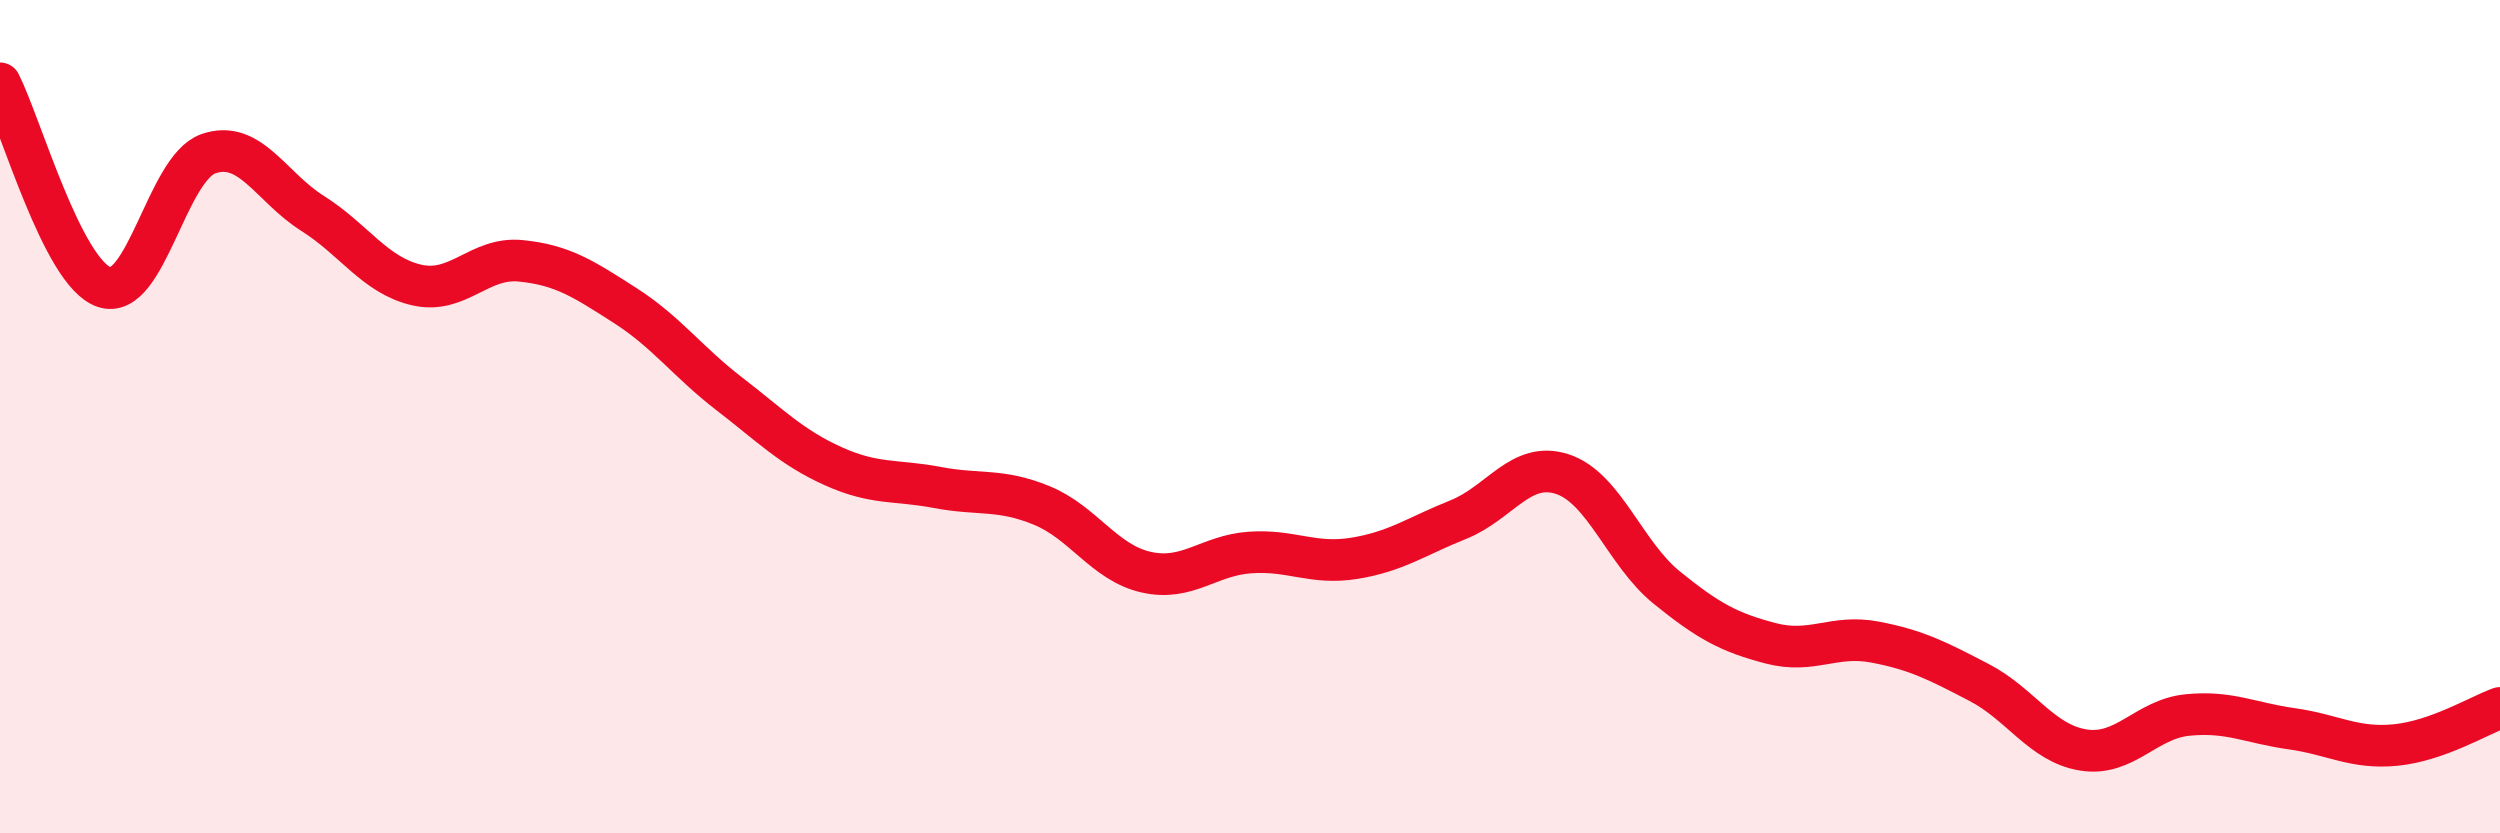
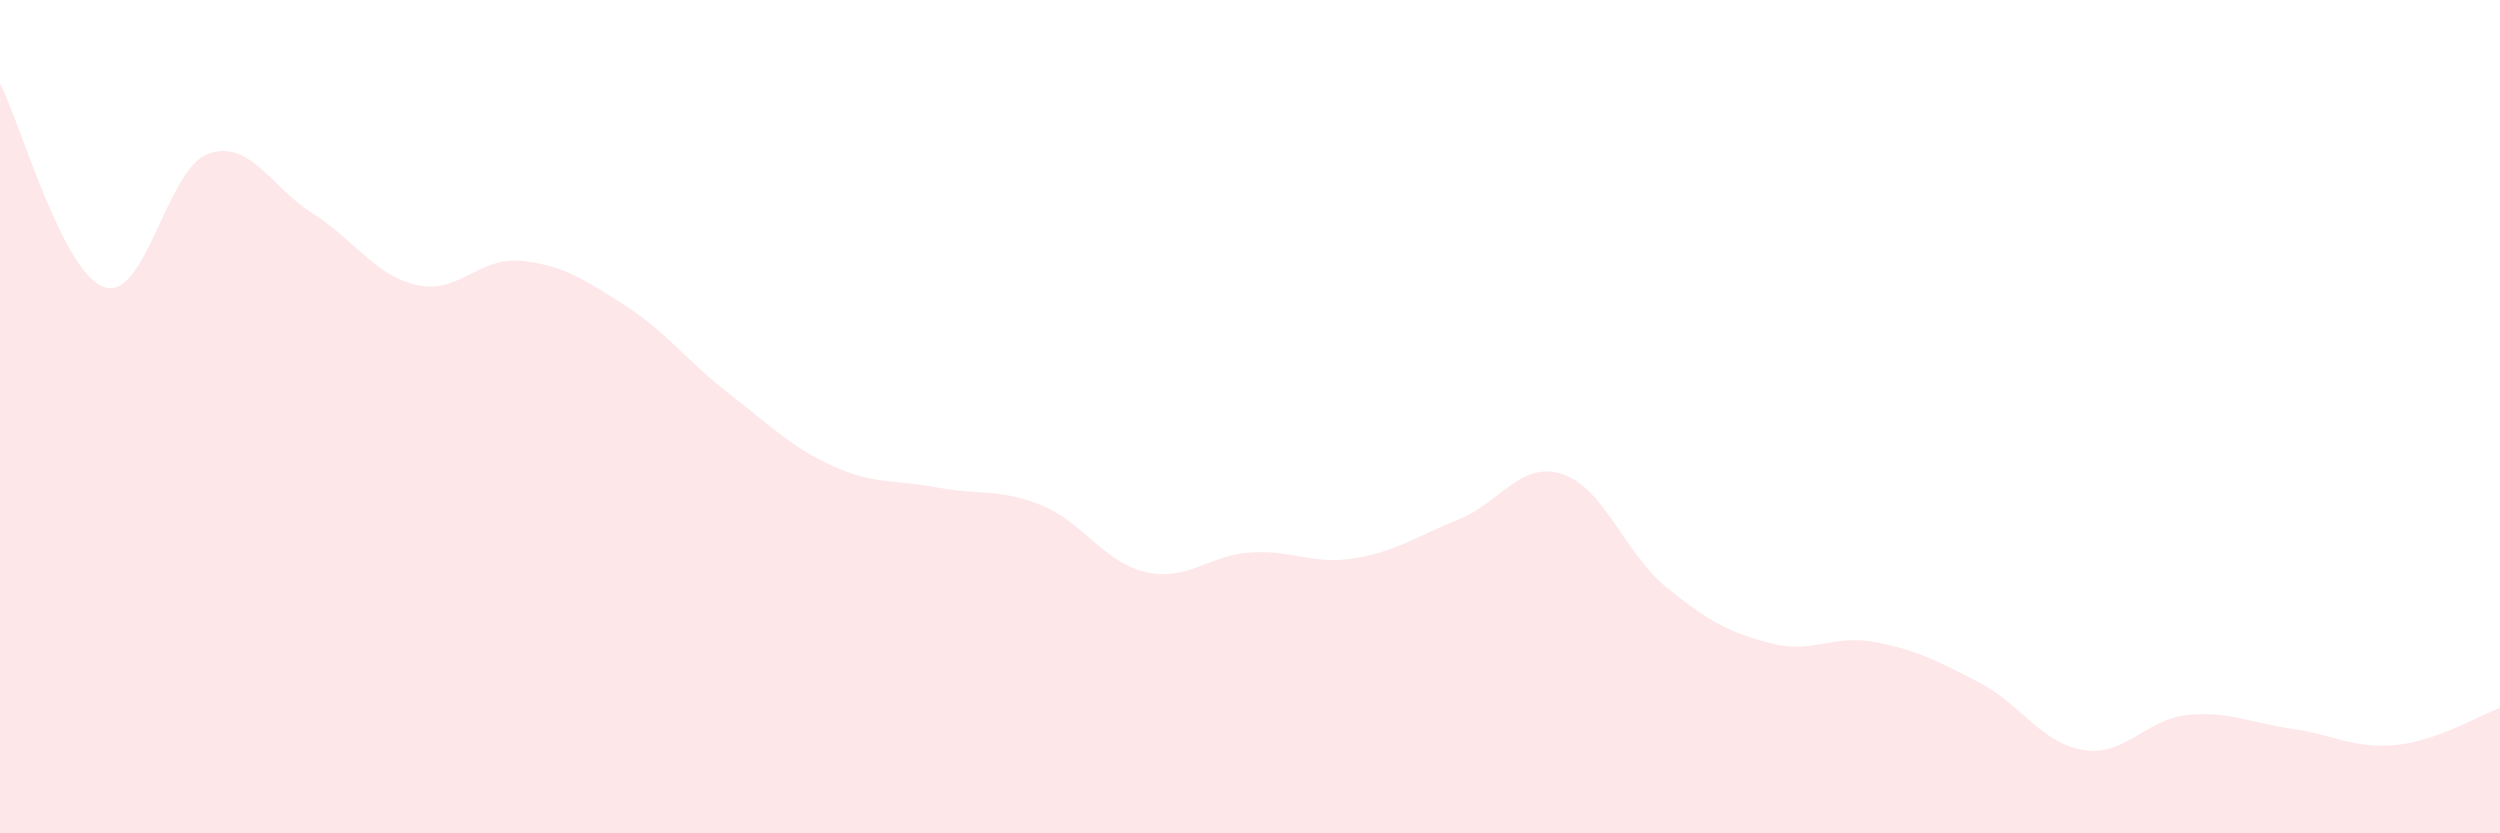
<svg xmlns="http://www.w3.org/2000/svg" width="60" height="20" viewBox="0 0 60 20">
  <path d="M 0,2 C 0.5,2.98 1.5,6.55 2.5,6.89 C 3.5,7.23 4,4.04 5,3.69 C 6,3.34 6.5,4.49 7.5,5.12 C 8.5,5.75 9,6.61 10,6.84 C 11,7.07 11.5,6.16 12.5,6.26 C 13.5,6.36 14,6.69 15,7.33 C 16,7.97 16.5,8.68 17.5,9.45 C 18.5,10.22 19,10.74 20,11.19 C 21,11.64 21.5,11.51 22.5,11.7 C 23.5,11.89 24,11.72 25,12.13 C 26,12.54 26.5,13.5 27.5,13.73 C 28.5,13.96 29,13.33 30,13.26 C 31,13.19 31.5,13.56 32.5,13.4 C 33.5,13.24 34,12.87 35,12.47 C 36,12.07 36.5,11.05 37.5,11.38 C 38.5,11.71 39,13.29 40,14.1 C 41,14.91 41.5,15.18 42.5,15.44 C 43.5,15.7 44,15.22 45,15.41 C 46,15.6 46.5,15.86 47.5,16.38 C 48.5,16.9 49,17.84 50,18 C 51,18.16 51.5,17.26 52.5,17.16 C 53.5,17.06 54,17.35 55,17.49 C 56,17.63 56.5,17.98 57.5,17.88 C 58.5,17.78 59.5,17.17 60,16.99L60 20L0 20Z" fill="#EB0A25" opacity="0.1" stroke-linecap="round" stroke-linejoin="round" />
-   <path d="M 0,2 C 0.5,2.98 1.5,6.55 2.5,6.89 C 3.5,7.23 4,4.04 5,3.69 C 6,3.34 6.5,4.49 7.5,5.12 C 8.5,5.75 9,6.61 10,6.84 C 11,7.07 11.5,6.16 12.5,6.26 C 13.5,6.36 14,6.69 15,7.33 C 16,7.97 16.5,8.68 17.5,9.45 C 18.5,10.22 19,10.74 20,11.19 C 21,11.64 21.5,11.51 22.5,11.7 C 23.5,11.89 24,11.72 25,12.13 C 26,12.54 26.5,13.5 27.5,13.73 C 28.5,13.96 29,13.33 30,13.26 C 31,13.19 31.5,13.56 32.5,13.4 C 33.5,13.24 34,12.87 35,12.47 C 36,12.07 36.5,11.05 37.5,11.38 C 38.5,11.71 39,13.29 40,14.1 C 41,14.91 41.5,15.18 42.5,15.44 C 43.5,15.7 44,15.22 45,15.41 C 46,15.6 46.5,15.86 47.5,16.38 C 48.5,16.9 49,17.84 50,18 C 51,18.16 51.5,17.26 52.5,17.16 C 53.5,17.06 54,17.35 55,17.49 C 56,17.63 56.5,17.98 57.5,17.88 C 58.5,17.78 59.5,17.17 60,16.99" stroke="#EB0A25" stroke-width="1" fill="none" stroke-linecap="round" stroke-linejoin="round" />
</svg>